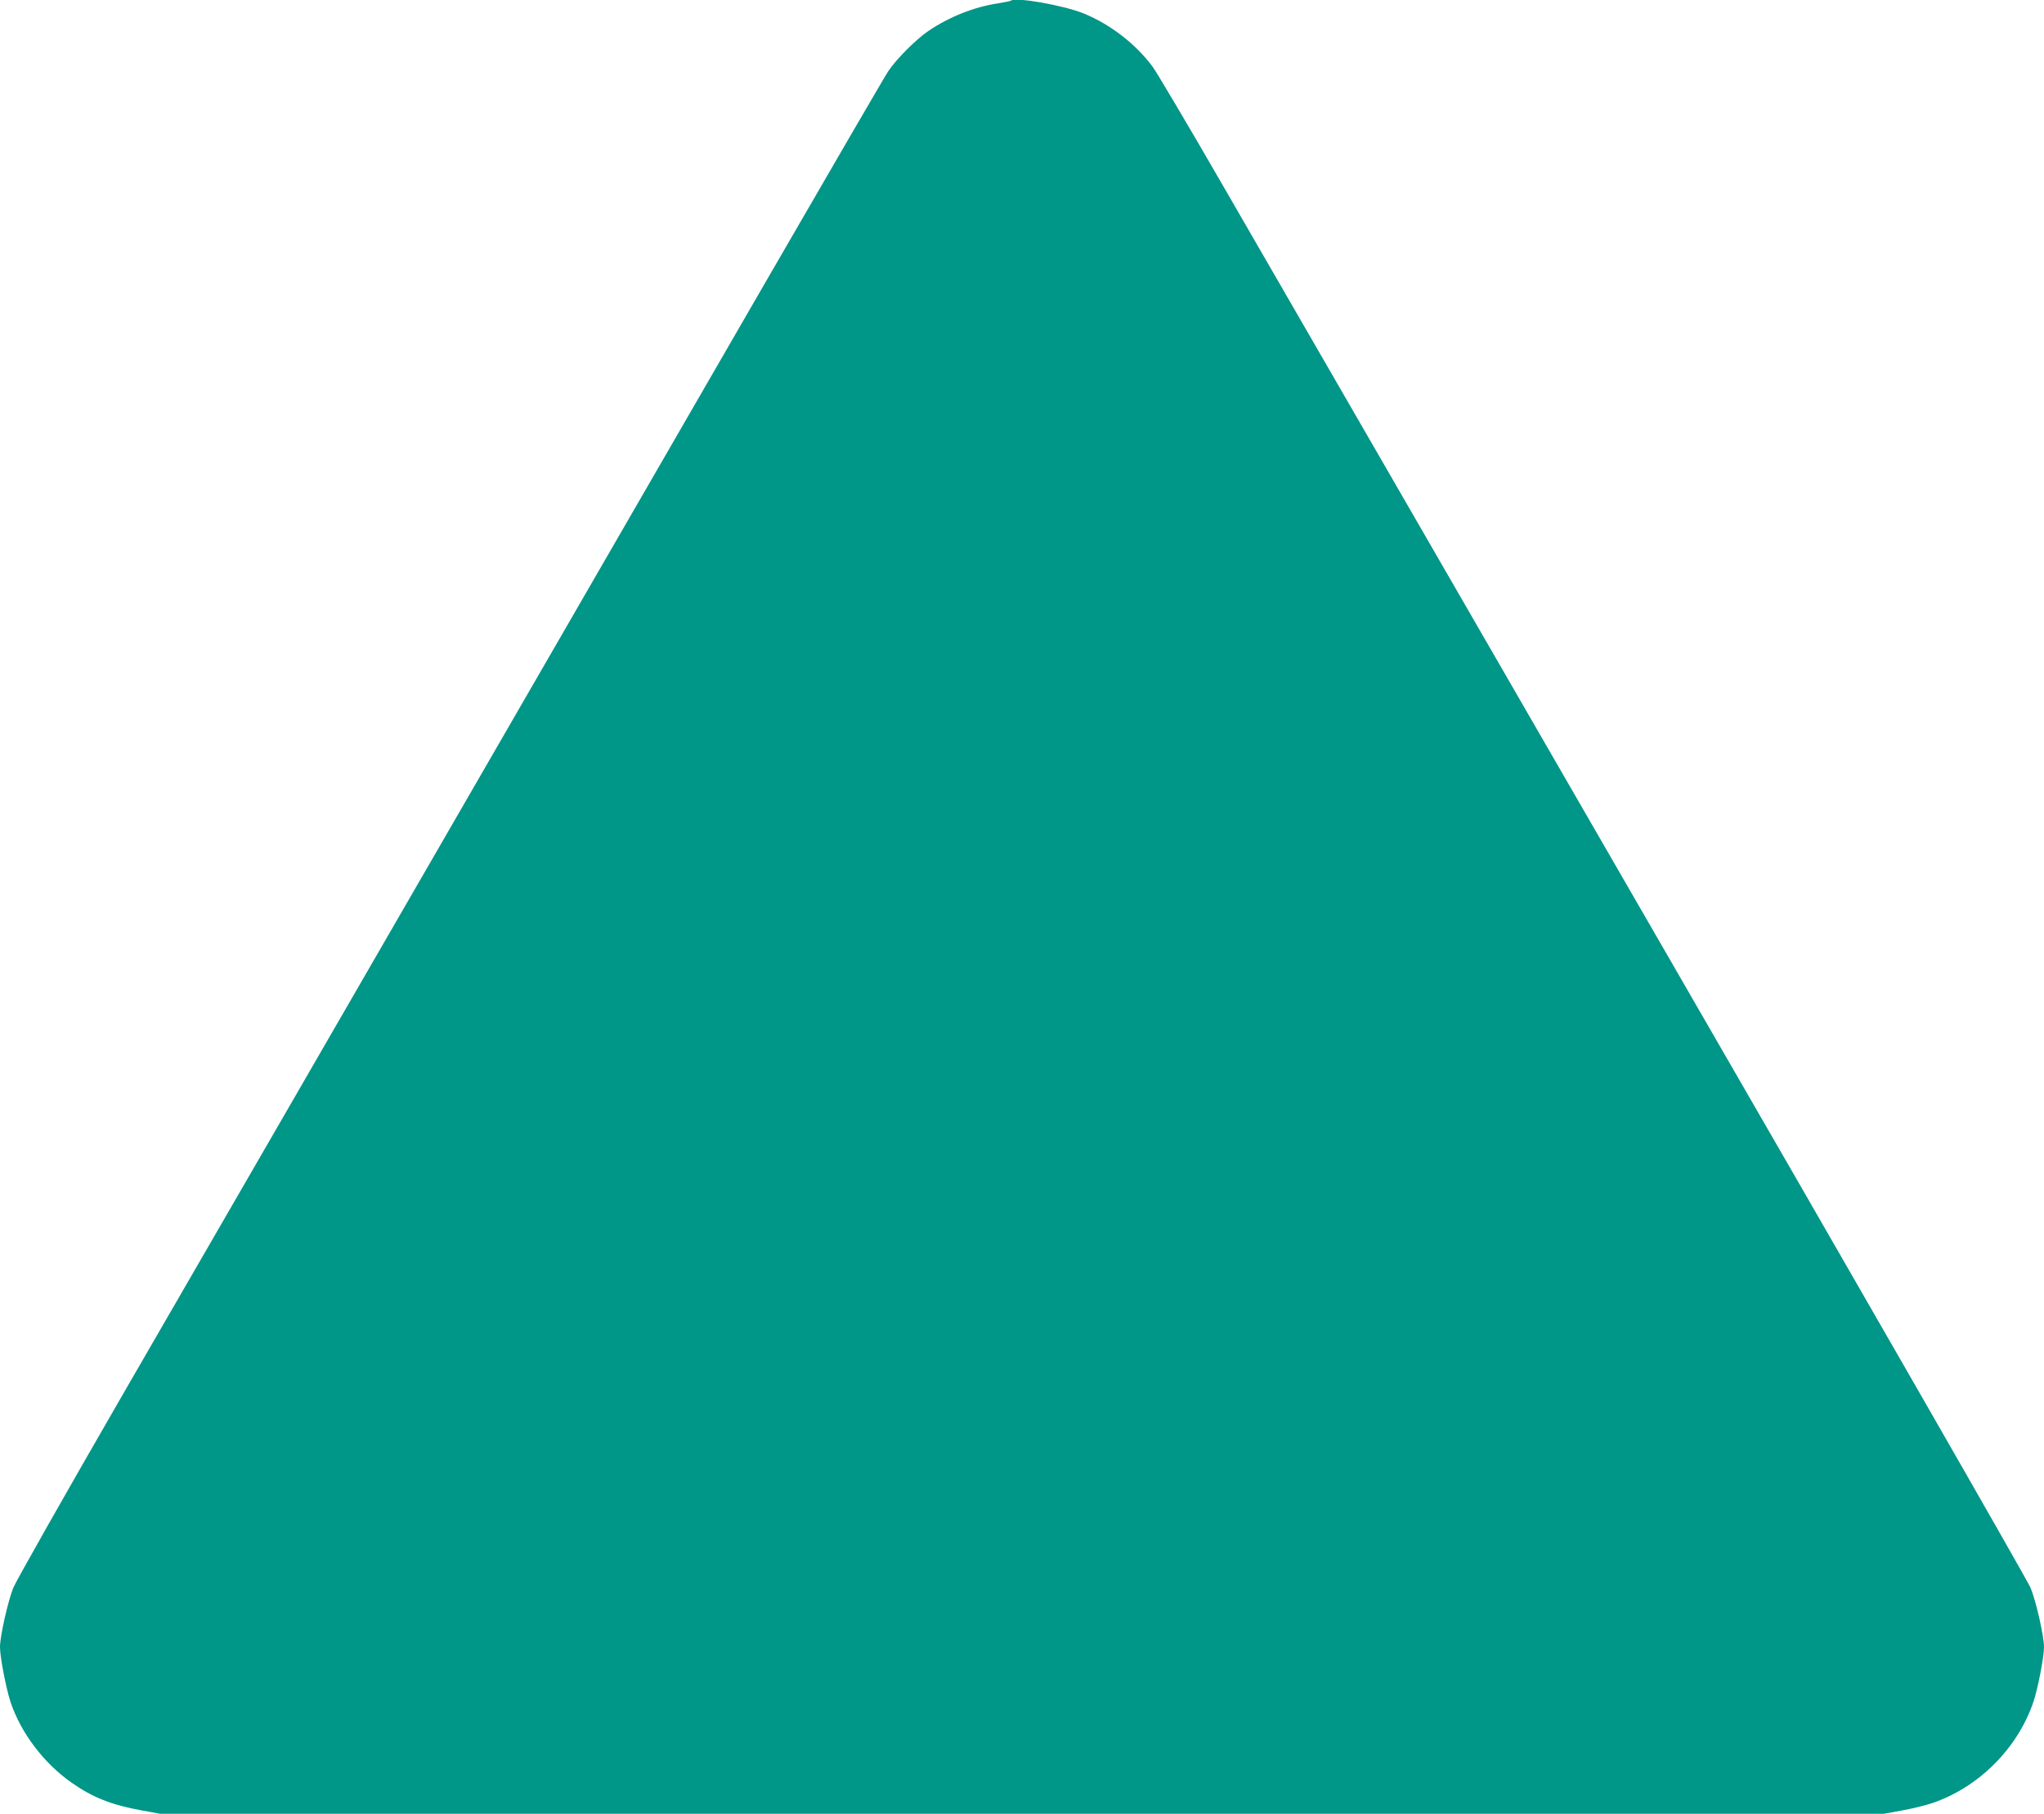
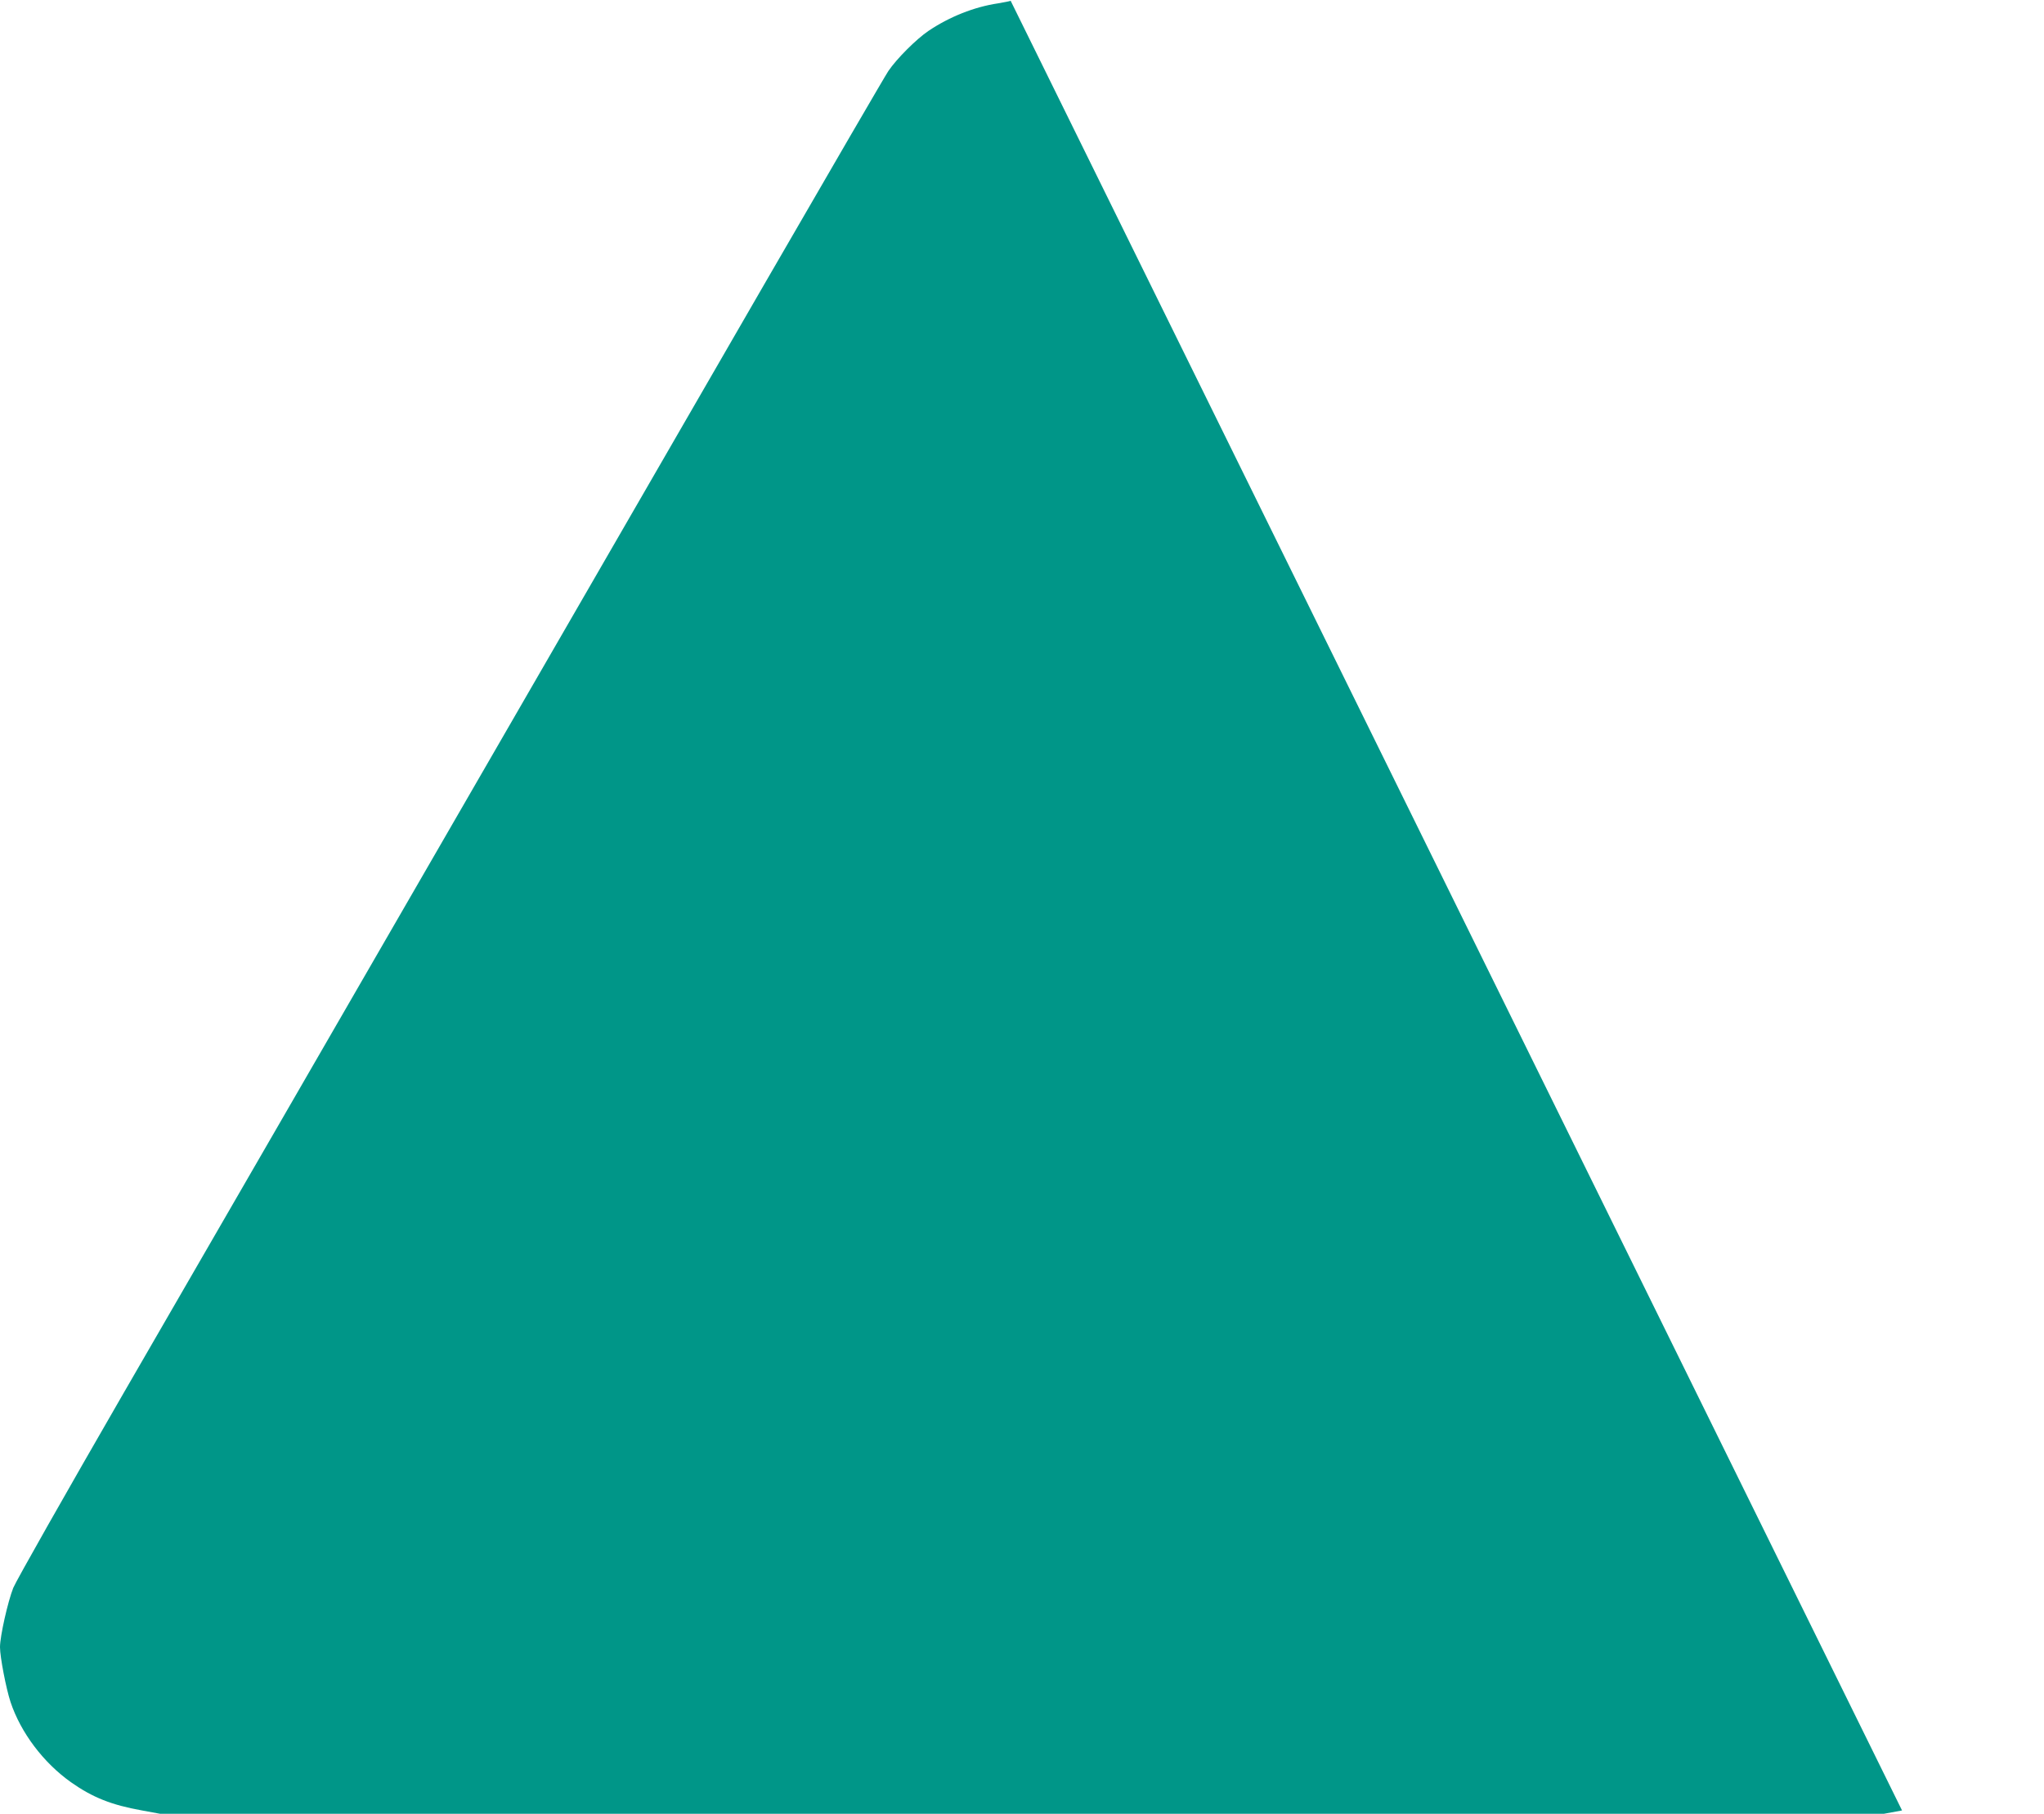
<svg xmlns="http://www.w3.org/2000/svg" version="1.0" width="1280pt" height="1136pt" viewBox="0 0 1280 1136" preserveAspectRatio="xMidYMid meet">
  <g transform="translate(0,1136) scale(0.1,-0.1)" fill="#009688" stroke="none">
-     <path d="M6329 11355 c-3 -2 -38 -9 -79 -16 -149 -22 -304 -84 -435 -172 -77 -52 -200 -175 -252 -252 -22 -33 -366 -625 -765 -1315 -399 -690 -1177 -2038 -1730 -2995 -553 -957 -1147 -1985 -1320 -2285 -173 -300 -611 -1058 -974 -1685 -362 -627 -673 -1176 -691 -1220 -34 -86 -83 -303 -83 -371 0 -62 38 -259 66 -344 64 -192 206 -380 378 -502 136 -96 255 -143 445 -177 l114 -21 5397 0 5397 0 114 21 c63 11 148 32 189 46 292 99 536 344 634 635 28 83 66 281 66 342 0 68 -49 286 -84 371 -18 45 -1059 1859 -2351 4095 -1275 2208 -2493 4319 -2708 4690 -214 371 -412 705 -439 742 -105 142 -264 265 -430 333 -127 52 -434 106 -459 80z" />
+     <path d="M6329 11355 c-3 -2 -38 -9 -79 -16 -149 -22 -304 -84 -435 -172 -77 -52 -200 -175 -252 -252 -22 -33 -366 -625 -765 -1315 -399 -690 -1177 -2038 -1730 -2995 -553 -957 -1147 -1985 -1320 -2285 -173 -300 -611 -1058 -974 -1685 -362 -627 -673 -1176 -691 -1220 -34 -86 -83 -303 -83 -371 0 -62 38 -259 66 -344 64 -192 206 -380 378 -502 136 -96 255 -143 445 -177 l114 -21 5397 0 5397 0 114 21 z" />
  </g>
</svg>